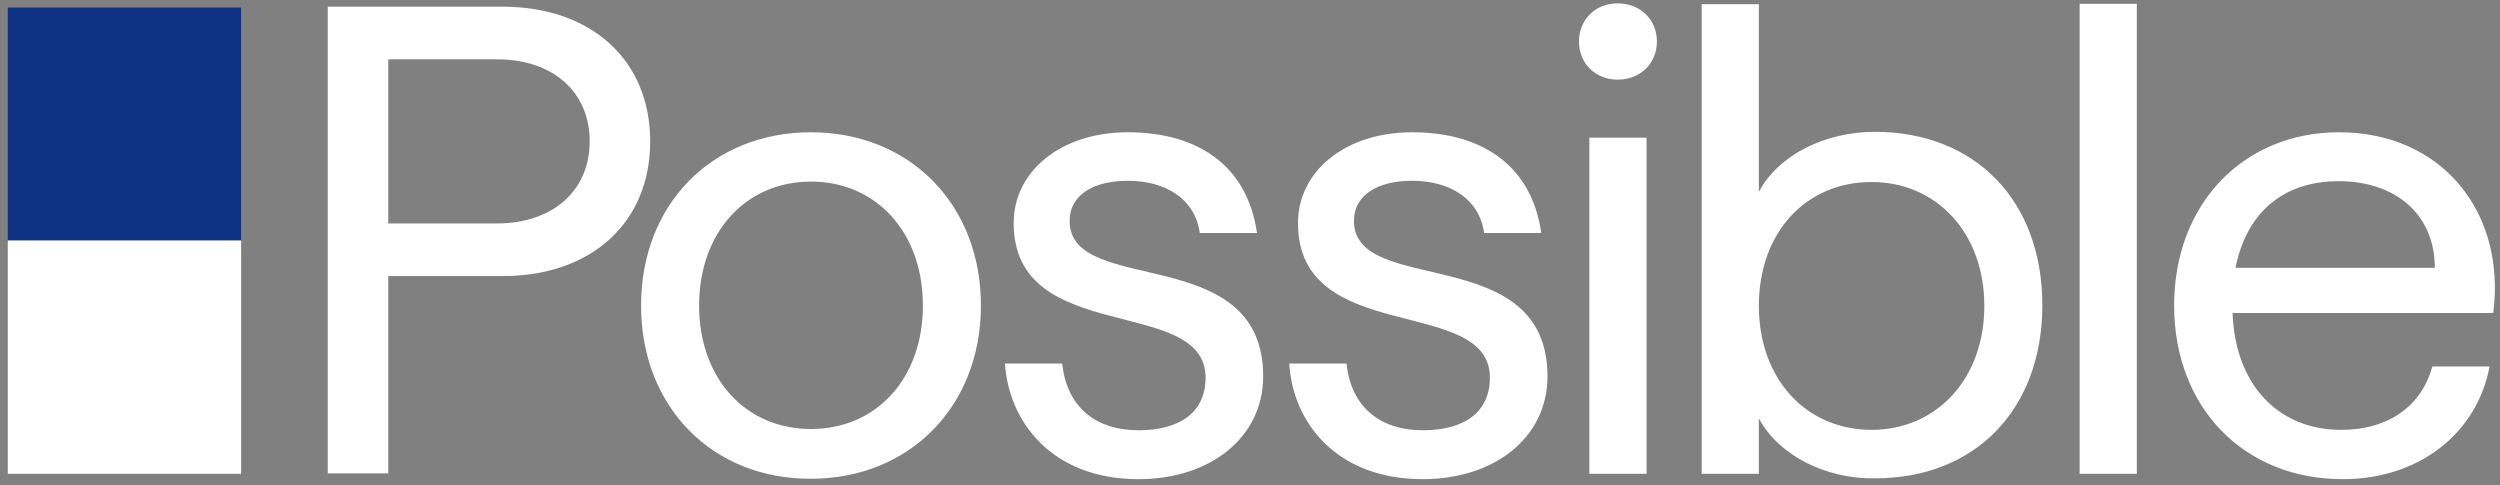
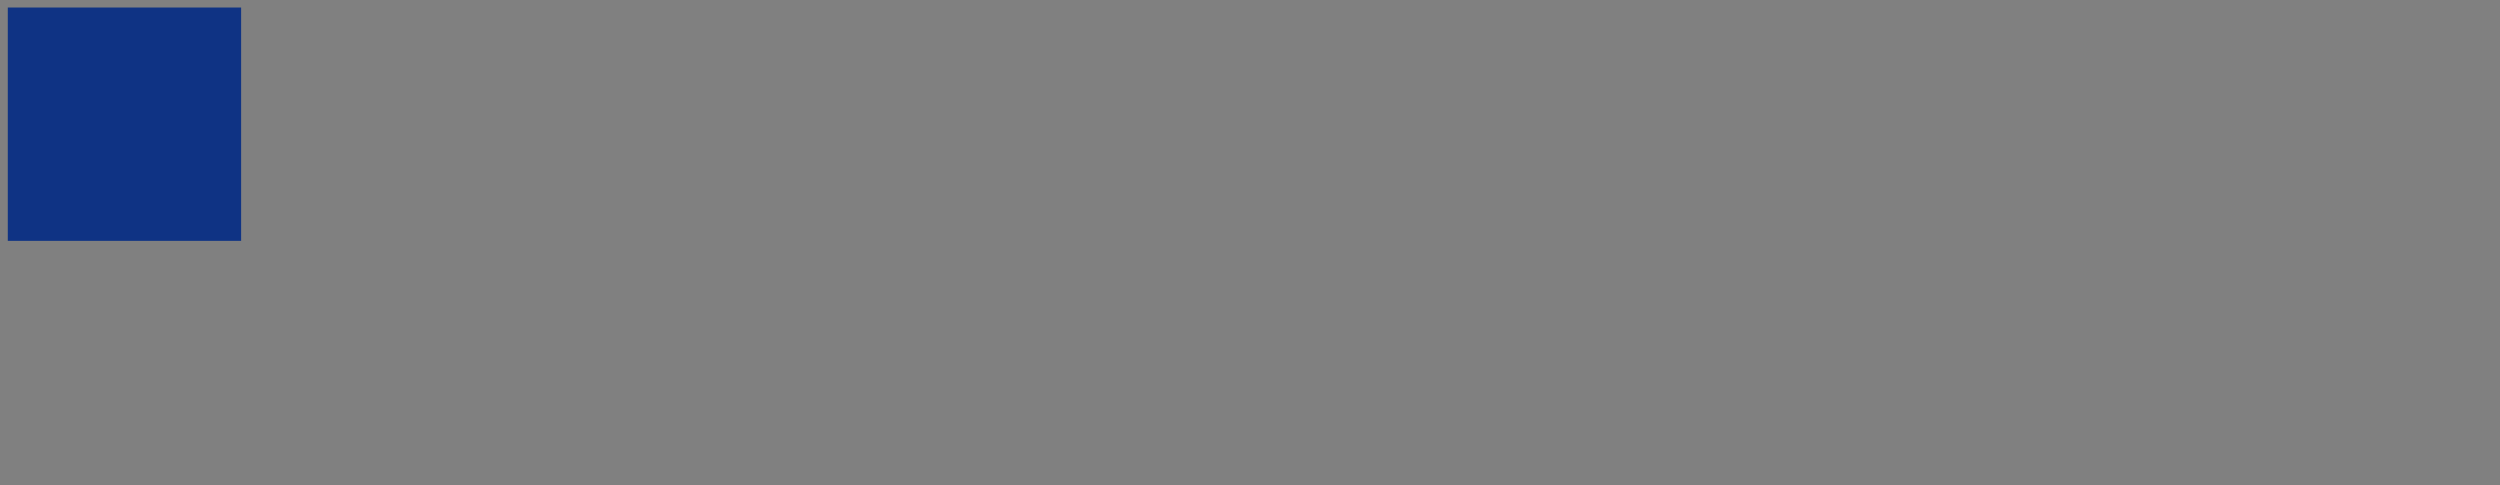
<svg xmlns="http://www.w3.org/2000/svg" width="309" height="60" viewBox="0 0 309 60" fill="none">
  <rect x="0" y="0" width="309" height="60" fill="#808080" stroke="none" />
  <path d="M29.803 0.929H0.963V29.77H29.803V0.929Z" fill="#0F3384" />
-   <path d="M29.803 29.719H0.963V58.56H29.803V29.719Z" fill="white" />
-   <path d="M40.51 0.827H62.127C73.09 0.827 80.364 7.435 80.364 17.475C80.364 27.516 73.09 34.124 62.127 34.124H47.989V58.508H40.51V0.827ZM61.41 27.618C68.326 27.618 72.885 23.571 72.885 17.475C72.885 11.38 68.377 7.333 61.41 7.333H47.989V27.618H61.41ZM79.237 37.761C79.237 25.211 88.048 16.349 100.24 16.349C112.432 16.349 121.243 25.262 121.243 37.761C121.243 50.312 112.329 59.174 100.24 59.174C88.048 59.225 79.237 50.312 79.237 37.761ZM100.24 53.026C108.333 53.026 114.071 46.777 114.071 37.761C114.071 28.694 108.282 22.444 100.24 22.444C92.197 22.444 86.409 28.694 86.409 37.761C86.409 46.777 92.146 53.026 100.24 53.026ZM124.214 44.933H131.283C131.846 50.209 135.33 53.18 140.709 53.18C145.831 53.18 149.007 50.977 149.007 46.675C149.007 36.429 125.289 42.884 125.289 27.567C125.289 21.215 131.078 16.349 139.377 16.349C148.444 16.349 154.232 20.805 155.359 28.797H148.29C147.727 24.596 144.089 22.342 139.377 22.342C135.33 22.342 132.205 23.981 132.205 27.311C132.205 36.737 156.128 29.77 156.128 46.521C156.128 54 149.673 59.225 140.709 59.225C130.002 59.225 124.675 52.105 124.214 44.933ZM159.355 44.933H166.424C166.988 50.209 170.471 53.18 175.85 53.18C180.972 53.18 184.149 50.977 184.149 46.675C184.149 36.429 160.431 42.884 160.431 27.567C160.431 21.215 166.219 16.349 174.518 16.349C183.585 16.349 189.374 20.805 190.501 28.797H183.431C182.868 24.596 179.231 22.342 174.518 22.342C170.471 22.342 167.346 23.981 167.346 27.311C167.346 36.737 191.269 29.77 191.269 46.521C191.269 54 184.814 59.225 175.85 59.225C165.092 59.225 159.765 52.105 159.355 44.933ZM196.443 17.014H203.512V58.559H196.443V17.014ZM217.394 51.695V58.559H210.325V0.519H217.394V23.725C219.802 19.166 225.539 16.297 231.738 16.297C244.186 16.297 252.433 24.852 252.433 37.71C252.433 50.568 244.186 59.123 231.738 59.123C225.642 59.225 219.802 56.254 217.394 51.695ZM231.328 53.129C239.319 53.129 245.262 46.879 245.262 37.812C245.262 28.745 239.319 22.496 231.328 22.496C223.183 22.496 217.394 28.745 217.394 37.812C217.394 46.777 223.183 53.129 231.328 53.129ZM257.044 0.468H264.113V58.559H257.044V0.468ZM268.723 37.761C268.723 25.211 277.278 16.349 289.111 16.349C301.815 16.349 309.756 26.235 308.168 38.683H275.946C276.254 47.494 281.53 53.129 289.367 53.129C295.361 53.129 299.357 50.055 300.637 45.291H307.707C306.221 53.385 299.152 59.225 289.572 59.225C277.278 59.225 268.723 50.312 268.723 37.761ZM300.945 33.099C300.945 26.491 296.078 22.393 289.06 22.393C282.298 22.393 277.688 26.184 276.305 33.099H300.945ZM199.926 0.417C202.744 0.417 204.793 2.415 204.793 5.13C204.793 7.845 202.744 9.843 199.926 9.843C197.211 9.843 195.162 7.845 195.162 5.13C195.162 2.415 197.211 0.417 199.926 0.417Z" fill="white" />
</svg>